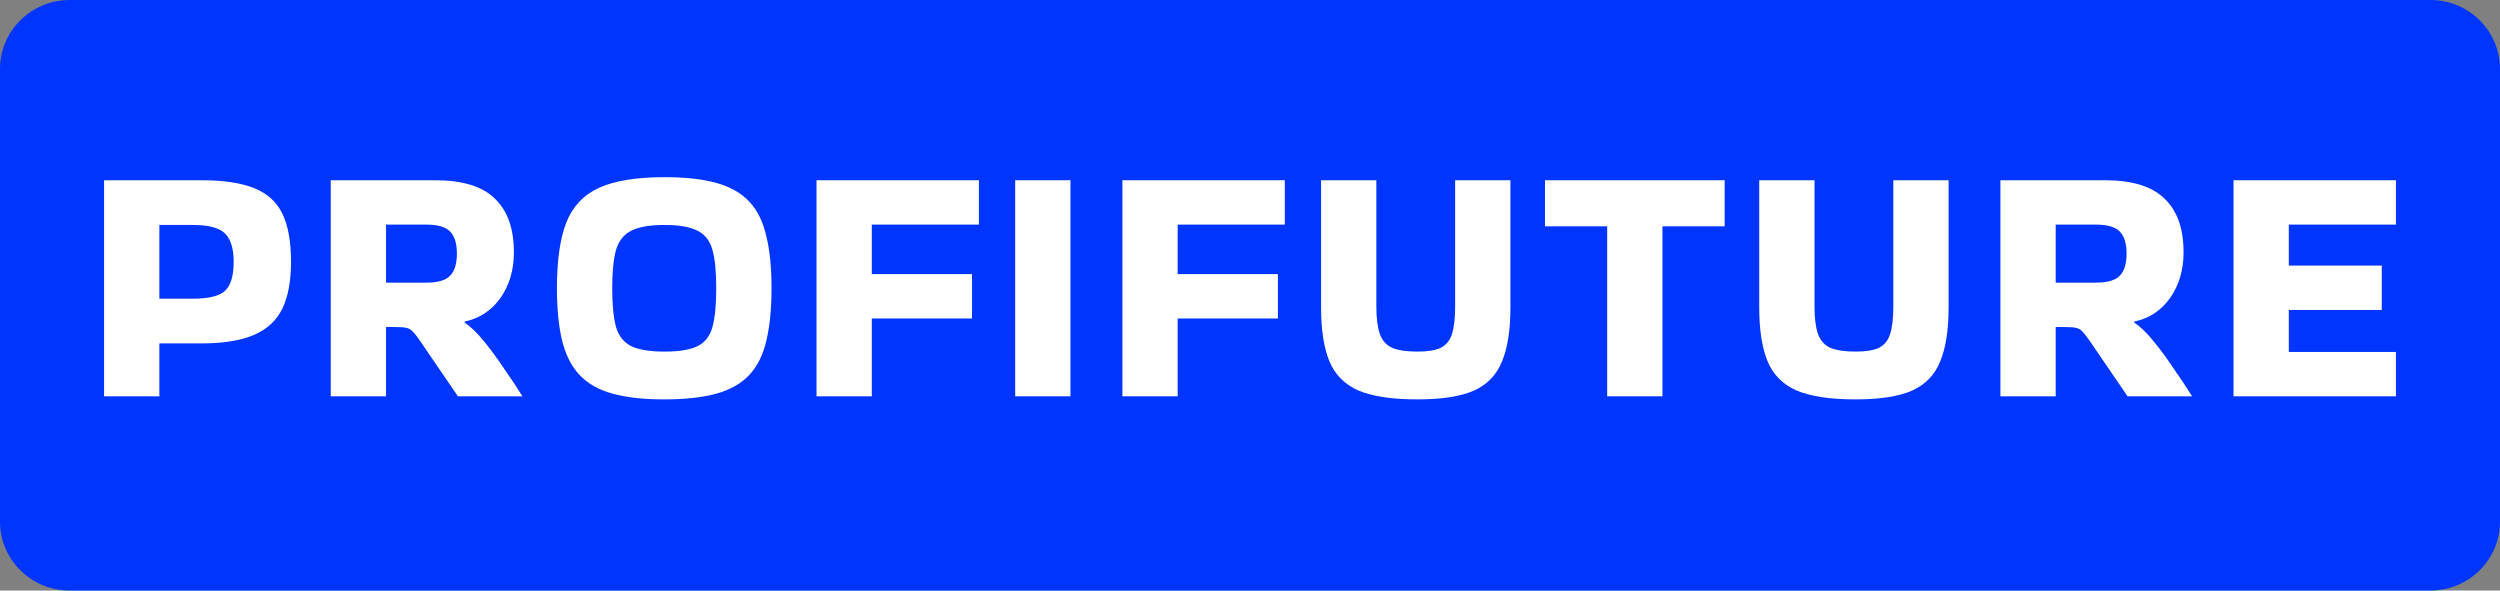
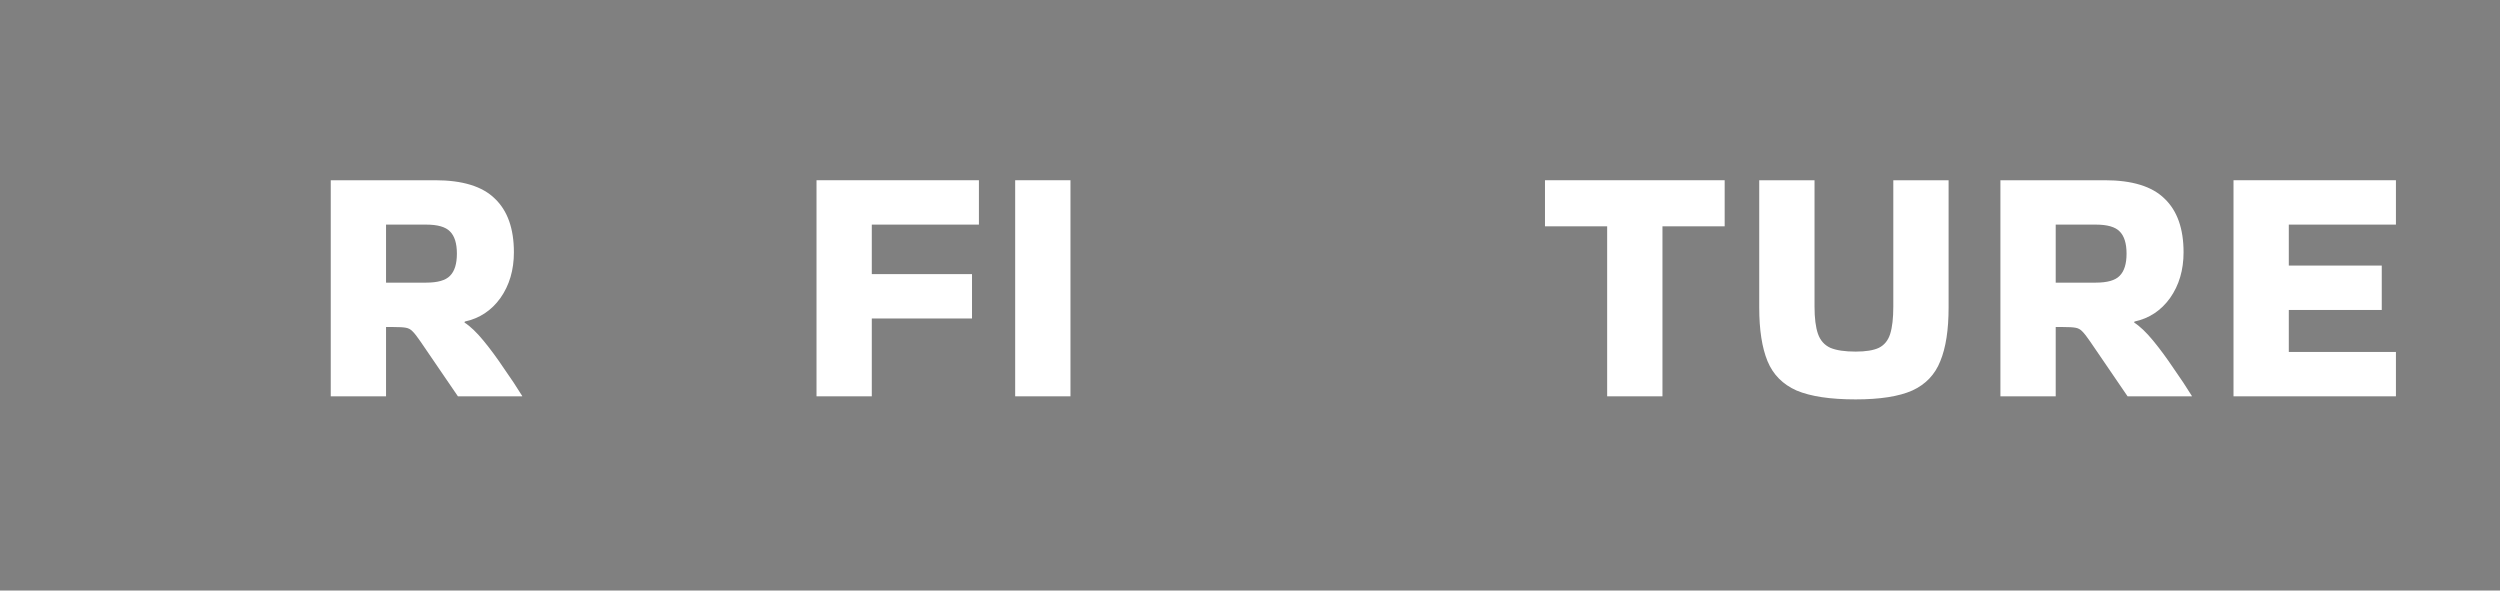
<svg xmlns="http://www.w3.org/2000/svg" width="127" height="30" viewBox="0 0 127 30" fill="none">
  <rect x="0" y="0" width="127" height="30" fill="#808080" stroke="none" />
  <g clip-path="url(#clip0_6_328)">
-     <path d="M123.458 0H3.542C1.586 0 0 1.568 0 3.502V26.498C0 28.432 1.586 30 3.542 30H123.458C125.414 30 127 28.432 127 26.498V3.502C127 1.568 125.414 0 123.458 0Z" fill="#0034FF" />
-     <path d="M8.096 20.133H5.287V9.156H10.238C11.349 9.156 12.239 9.289 12.906 9.555C13.573 9.821 14.053 10.254 14.345 10.855C14.638 11.457 14.784 12.272 14.784 13.301C14.784 14.272 14.638 15.064 14.345 15.676C14.053 16.277 13.573 16.723 12.906 17.012C12.239 17.301 11.349 17.445 10.238 17.445H8.096V20.133ZM9.781 11.428H8.096V15.174H9.781C10.612 15.174 11.168 15.035 11.449 14.757C11.73 14.48 11.87 13.994 11.87 13.301C11.87 12.642 11.73 12.168 11.449 11.879C11.168 11.578 10.612 11.428 9.781 11.428Z" fill="white" />
    <path d="M19.611 20.133H16.802V9.156H22.104C23.497 9.156 24.509 9.468 25.141 10.092C25.784 10.705 26.106 11.613 26.106 12.815C26.106 13.717 25.878 14.491 25.422 15.139C24.965 15.775 24.363 16.173 23.613 16.335L23.596 16.387C23.889 16.572 24.21 16.879 24.561 17.306C24.913 17.734 25.258 18.202 25.597 18.711C25.948 19.208 26.258 19.676 26.528 20.116V20.133H23.262L21.367 17.358C21.203 17.116 21.068 16.942 20.963 16.838C20.869 16.734 20.752 16.671 20.612 16.648C20.483 16.624 20.272 16.613 19.98 16.613H19.611V20.133ZM21.648 11.41H19.611V14.358H21.648C22.233 14.358 22.636 14.243 22.859 14.012C23.093 13.78 23.21 13.405 23.21 12.884C23.21 12.364 23.093 11.988 22.859 11.757C22.636 11.526 22.233 11.41 21.648 11.41Z" fill="white" />
-     <path d="M28.292 14.636C28.292 13.237 28.45 12.127 28.766 11.306C29.094 10.486 29.65 9.896 30.434 9.538C31.23 9.179 32.336 9 33.752 9C34.817 9 35.7 9.098 36.402 9.295C37.105 9.491 37.66 9.809 38.07 10.249C38.48 10.688 38.766 11.272 38.93 12C39.106 12.717 39.194 13.595 39.194 14.636C39.194 15.688 39.106 16.578 38.93 17.306C38.766 18.023 38.48 18.601 38.07 19.041C37.66 19.48 37.105 19.798 36.402 19.994C35.7 20.191 34.817 20.289 33.752 20.289C32.687 20.289 31.803 20.191 31.101 19.994C30.399 19.798 29.843 19.48 29.433 19.041C29.024 18.601 28.731 18.023 28.556 17.306C28.38 16.578 28.292 15.688 28.292 14.636ZM33.752 17.861C34.501 17.861 35.062 17.769 35.437 17.584C35.811 17.399 36.063 17.075 36.192 16.613C36.321 16.139 36.385 15.48 36.385 14.636C36.385 13.804 36.321 13.156 36.192 12.694C36.063 12.231 35.811 11.908 35.437 11.723C35.062 11.526 34.501 11.428 33.752 11.428C33.014 11.428 32.453 11.526 32.066 11.723C31.692 11.908 31.434 12.231 31.294 12.694C31.165 13.156 31.101 13.804 31.101 14.636C31.101 15.48 31.165 16.139 31.294 16.613C31.434 17.075 31.692 17.399 32.066 17.584C32.453 17.769 33.014 17.861 33.752 17.861Z" fill="white" />
-     <path d="M44.287 20.133H41.479V9.156H49.729V11.41H44.287V13.925H49.378V16.179H44.287V20.133Z" fill="white" />
+     <path d="M44.287 20.133H41.479V9.156H49.729V11.41H44.287V13.925H49.378V16.179H44.287Z" fill="white" />
    <path d="M54.38 20.133H51.571V9.156H54.38V20.133Z" fill="white" />
-     <path d="M59.826 20.133H57.018V9.156H65.268V11.41H59.826V13.925H64.917V16.179H59.826V20.133Z" fill="white" />
-     <path d="M76.73 9.156V15.624C76.73 16.757 76.589 17.665 76.308 18.347C76.039 19.029 75.566 19.526 74.887 19.838C74.208 20.139 73.248 20.289 72.008 20.289C70.72 20.289 69.72 20.139 69.006 19.838C68.303 19.526 67.812 19.029 67.531 18.347C67.25 17.665 67.11 16.757 67.11 15.624V9.156H69.919V15.572C69.919 16.162 69.977 16.624 70.094 16.96C70.211 17.295 70.422 17.532 70.726 17.671C71.031 17.798 71.457 17.861 72.008 17.861C72.523 17.861 72.915 17.798 73.184 17.671C73.464 17.532 73.658 17.295 73.763 16.96C73.868 16.624 73.921 16.162 73.921 15.572V9.156H76.73Z" fill="white" />
    <path d="M81.644 20.133V11.497H78.485V9.156H87.613V11.497H84.453V20.133H81.644Z" fill="white" />
    <path d="M98.989 9.156V15.624C98.989 16.757 98.849 17.665 98.567 18.347C98.298 19.029 97.824 19.526 97.145 19.838C96.467 20.139 95.507 20.289 94.266 20.289C92.979 20.289 91.979 20.139 91.265 19.838C90.563 19.526 90.071 19.029 89.79 18.347C89.51 17.665 89.369 16.757 89.369 15.624V9.156H92.178V15.572C92.178 16.162 92.236 16.624 92.353 16.96C92.47 17.295 92.681 17.532 92.985 17.671C93.29 17.798 93.717 17.861 94.266 17.861C94.781 17.861 95.173 17.798 95.443 17.671C95.724 17.532 95.917 17.295 96.022 16.96C96.127 16.624 96.18 16.162 96.18 15.572V9.156H98.989Z" fill="white" />
    <path d="M104.43 20.133H101.621V9.156H106.923C108.315 9.156 109.328 9.468 109.96 10.092C110.603 10.705 110.925 11.613 110.925 12.815C110.925 13.717 110.697 14.491 110.24 15.139C109.784 15.775 109.181 16.173 108.432 16.335L108.415 16.387C108.707 16.572 109.029 16.879 109.38 17.306C109.731 17.734 110.077 18.202 110.416 18.711C110.767 19.208 111.077 19.676 111.347 20.116V20.133H108.081L106.186 17.358C106.022 17.116 105.887 16.942 105.782 16.838C105.688 16.734 105.571 16.671 105.431 16.648C105.302 16.624 105.091 16.613 104.799 16.613H104.43V20.133ZM106.466 11.41H104.43V14.358H106.466C107.052 14.358 107.455 14.243 107.678 14.012C107.911 13.78 108.029 13.405 108.029 12.884C108.029 12.364 107.911 11.988 107.678 11.757C107.455 11.526 107.052 11.41 106.466 11.41Z" fill="white" />
    <path d="M113.462 20.133V9.156H121.713V11.41H116.271V13.491H120.993V15.746H116.271V17.879H121.713V20.133H113.462Z" fill="white" />
  </g>
  <defs>
    <clipPath id="clip0_6_328">
      <rect width="127" height="30" fill="white" />
    </clipPath>
  </defs>
</svg>